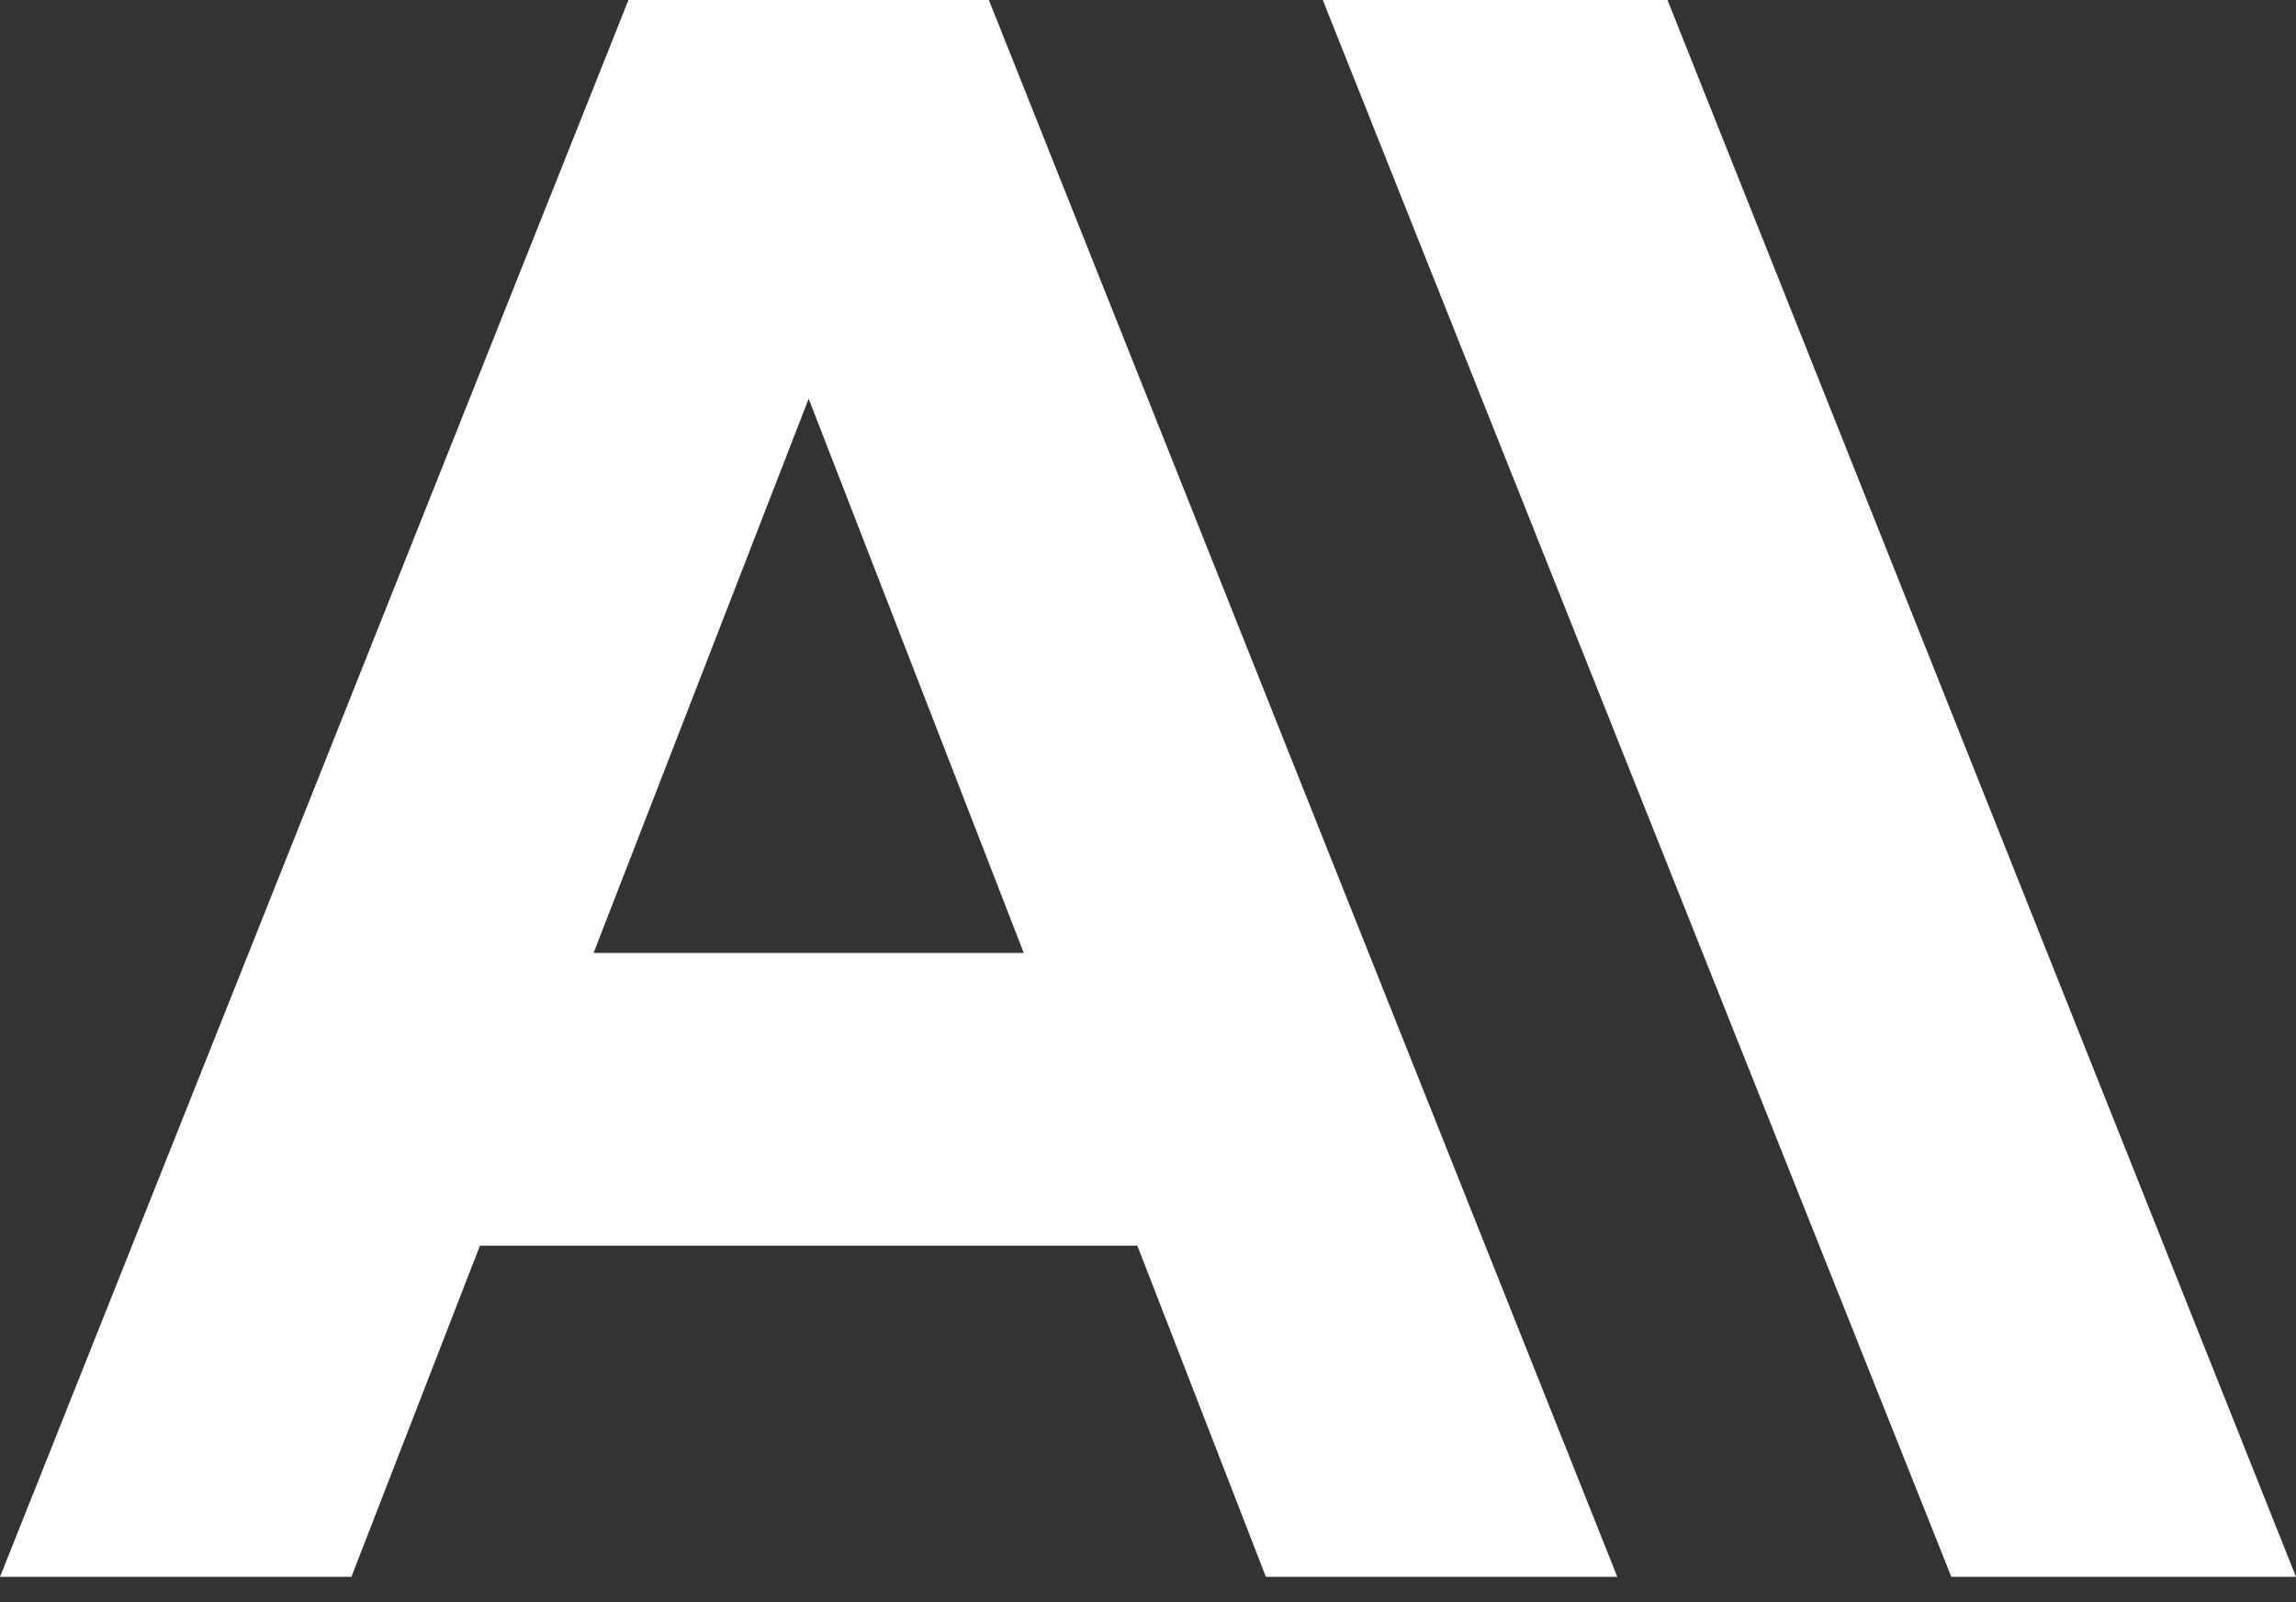
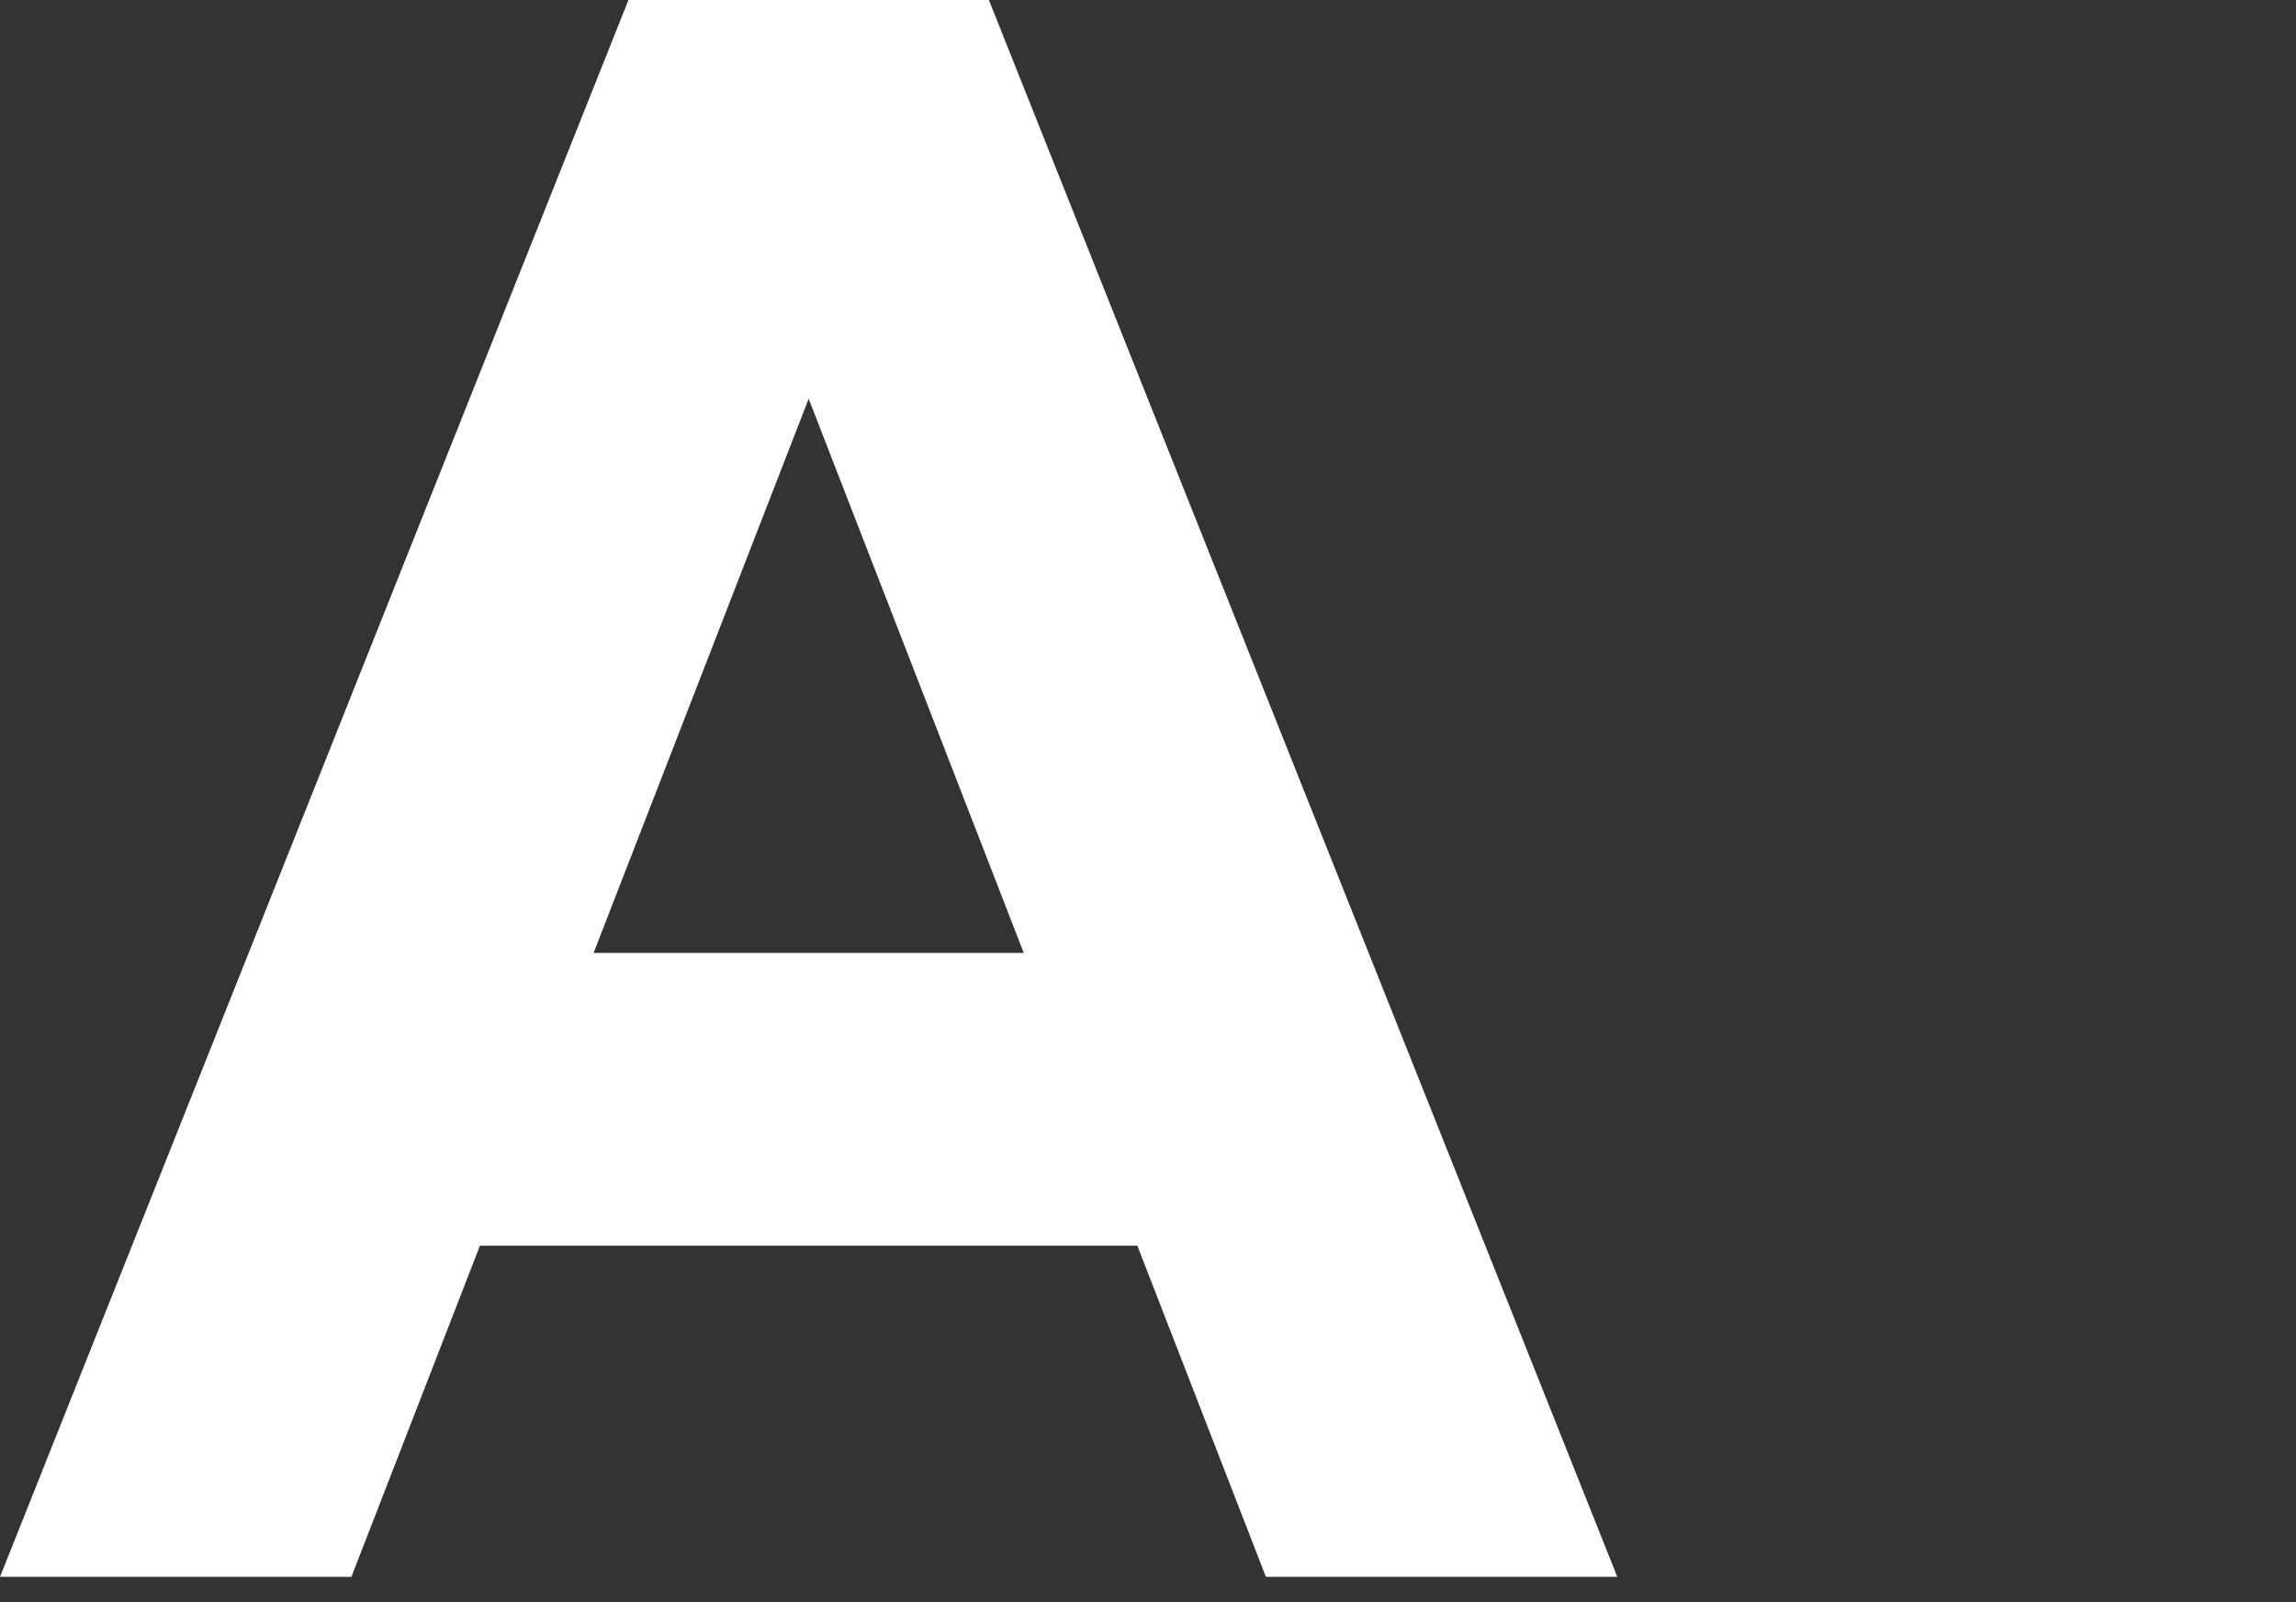
<svg xmlns="http://www.w3.org/2000/svg" width="43" height="30" viewBox="0 0 43 30" fill="none">
  <rect x="0" y="0" width="43" height="30" fill="#333333" stroke="none" />
-   <path d="M24.773 0L36.545 29.526H43L31.229 0H24.774H24.773Z" fill="white" />
-   <path d="M11.117 17.843L15.145 7.466L19.173 17.843H11.117ZM11.77 0L0 29.526H6.581L8.988 23.326H21.301L23.708 29.526H30.289L18.52 0H11.77Z" fill="white" />
+   <path d="M11.117 17.843L15.145 7.466L19.173 17.843H11.117ZM11.77 0L0 29.526H6.581L8.988 23.326H21.301L23.708 29.526H30.289L18.52 0H11.77" fill="white" />
</svg>